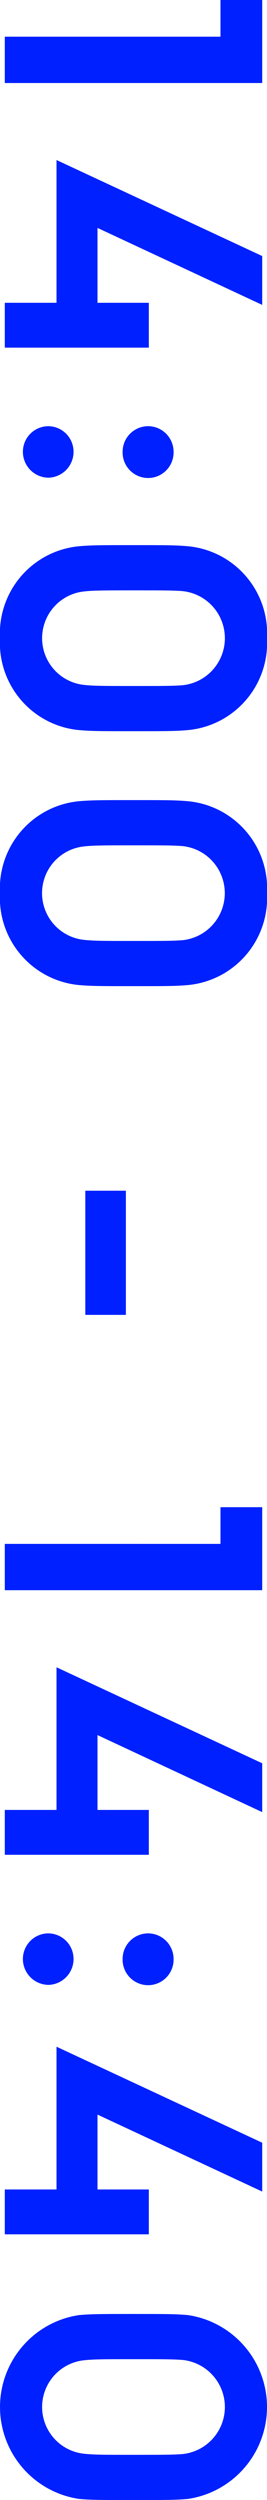
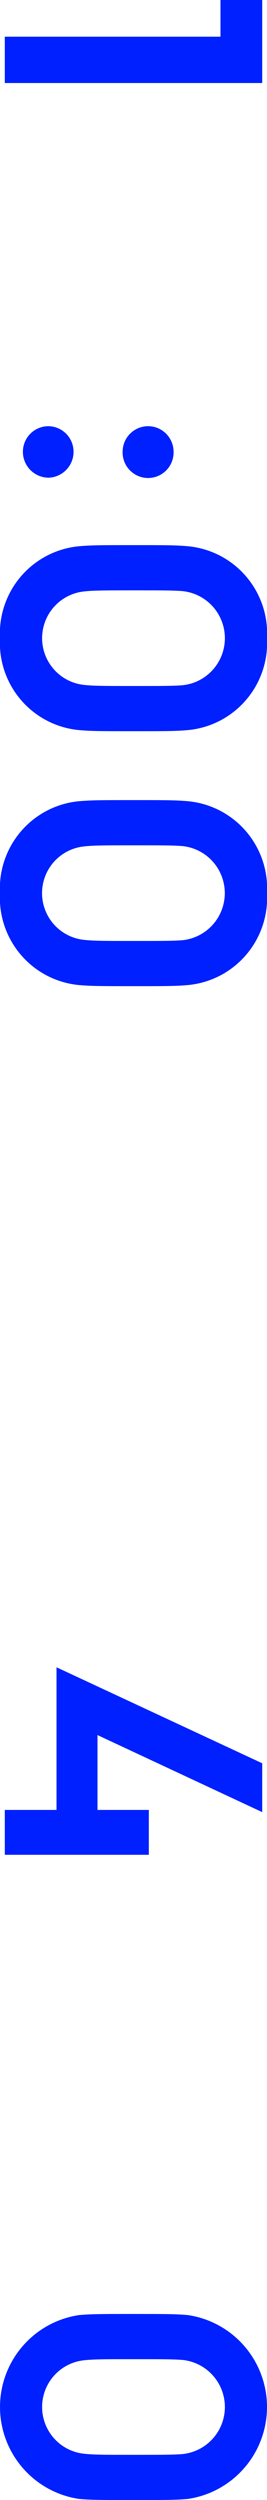
<svg xmlns="http://www.w3.org/2000/svg" width="15.908" height="148.411" viewBox="0 0 15.908 148.411">
  <defs>
    <style>.cls-1{fill:#0020ff;}</style>
  </defs>
  <g id="レイヤー_2" data-name="レイヤー 2">
    <g id="text">
      <path class="cls-1" d="M13.136,2.178V0h2.487V4.929H.286V2.178Z" />
-       <path class="cls-1" d="M15.623,15.2v2.9L5.809,13.53v4.445H8.867v2.662H.286V17.975H3.367V9.5Z" />
      <path class="cls-1" d="M2.882,25.3a1.517,1.517,0,0,1,1.5,1.518,1.536,1.536,0,0,1-1.5,1.54,1.54,1.54,0,0,1-1.518-1.54A1.521,1.521,0,0,1,2.882,25.3Zm5.941,0a1.521,1.521,0,0,1,1.519,1.518,1.519,1.519,0,1,1-3.037,0A1.521,1.521,0,0,1,8.823,25.3Z" />
      <path class="cls-1" d="M7.965,43.407c-1.826,0-2.53,0-3.256-.066A5.2,5.2,0,0,1,0,37.884a5.2,5.2,0,0,1,4.709-5.457c.726-.066,1.43-.066,3.256-.066s2.509,0,3.235.066a5.2,5.2,0,0,1,4.708,5.457A5.2,5.2,0,0,1,11.2,43.341C10.474,43.407,9.792,43.407,7.965,43.407Zm0-2.684c1.651,0,2.332,0,2.9-.044a2.808,2.808,0,0,0,0-5.589c-.573-.044-1.254-.044-2.9-.044s-2.4,0-2.97.066a2.789,2.789,0,0,0,0,5.545C5.567,40.723,6.315,40.723,7.965,40.723Z" />
      <path class="cls-1" d="M7.965,58.542c-1.826,0-2.53,0-3.256-.065A5.2,5.2,0,0,1,0,53.02a5.2,5.2,0,0,1,4.709-5.457c.726-.066,1.43-.066,3.256-.066s2.509,0,3.235.066a5.2,5.2,0,0,1,4.708,5.457A5.2,5.2,0,0,1,11.2,58.477C10.474,58.542,9.792,58.542,7.965,58.542Zm0-2.684c1.651,0,2.332,0,2.9-.044a2.808,2.808,0,0,0,0-5.588c-.573-.044-1.254-.044-2.9-.044s-2.4,0-2.97.066a2.788,2.788,0,0,0,0,5.544C5.567,55.858,6.315,55.858,7.965,55.858Z" />
-       <path class="cls-1" d="M7.5,70.685v7.371H5.083V70.685Z" />
-       <path class="cls-1" d="M13.136,91.651V89.473h2.487V94.4H.286v-2.75Z" />
      <path class="cls-1" d="M15.623,104.675v2.9L5.809,103v4.444H8.867v2.663H.286v-2.663H3.367V98.976Z" />
-       <path class="cls-1" d="M2.882,114.772a1.517,1.517,0,0,1,1.5,1.518,1.536,1.536,0,0,1-1.5,1.54,1.54,1.54,0,0,1-1.518-1.54A1.521,1.521,0,0,1,2.882,114.772Zm5.941,0a1.521,1.521,0,0,1,1.519,1.518,1.519,1.519,0,1,1-3.037,0A1.521,1.521,0,0,1,8.823,114.772Z" />
-       <path class="cls-1" d="M15.623,127.2v2.9L5.809,125.53v4.445H8.867v2.663H.286v-2.663H3.367V121.5Z" />
      <path class="cls-1" d="M7.965,148.411c-1.826,0-2.53,0-3.256-.066a5.516,5.516,0,0,1,0-10.913c.726-.066,1.43-.066,3.256-.066s2.509,0,3.235.066a5.516,5.516,0,0,1,0,10.913C10.474,148.411,9.792,148.411,7.965,148.411Zm0-2.684c1.651,0,2.332,0,2.9-.044a2.808,2.808,0,0,0,0-5.589c-.573-.044-1.254-.044-2.9-.044s-2.4,0-2.97.066a2.789,2.789,0,0,0,0,5.545C5.567,145.727,6.315,145.727,7.965,145.727Z" />
    </g>
  </g>
</svg>